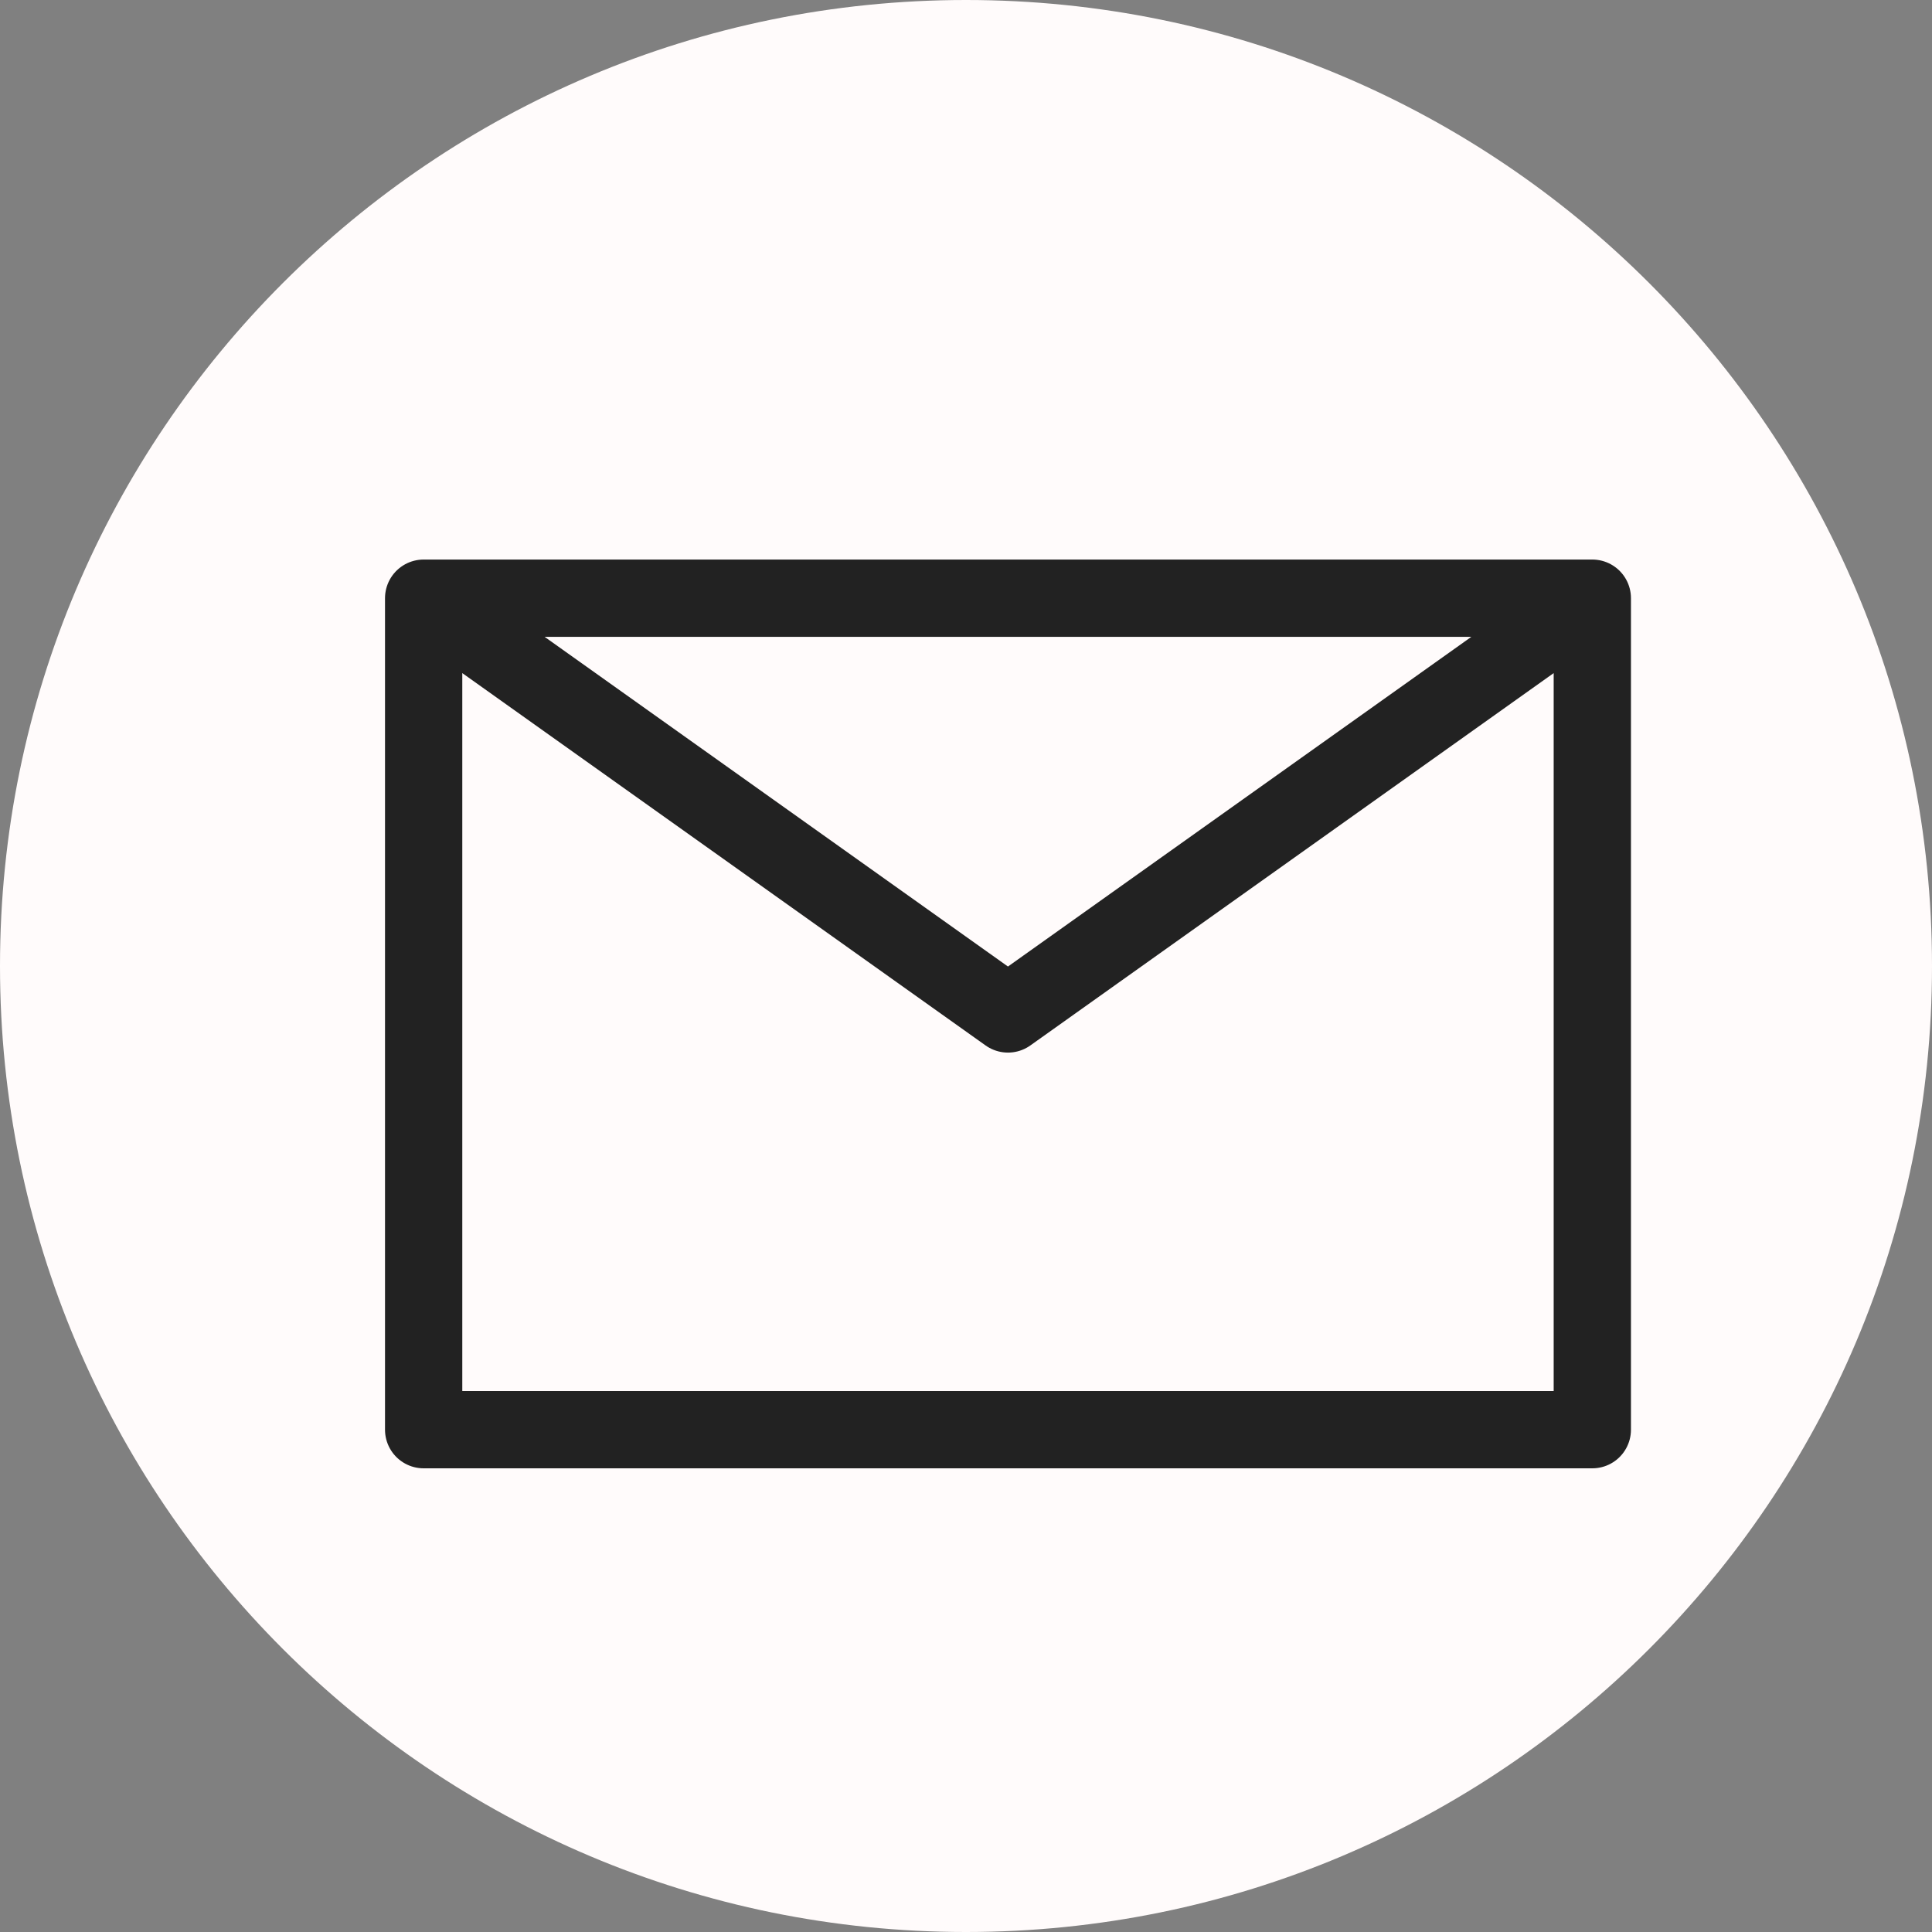
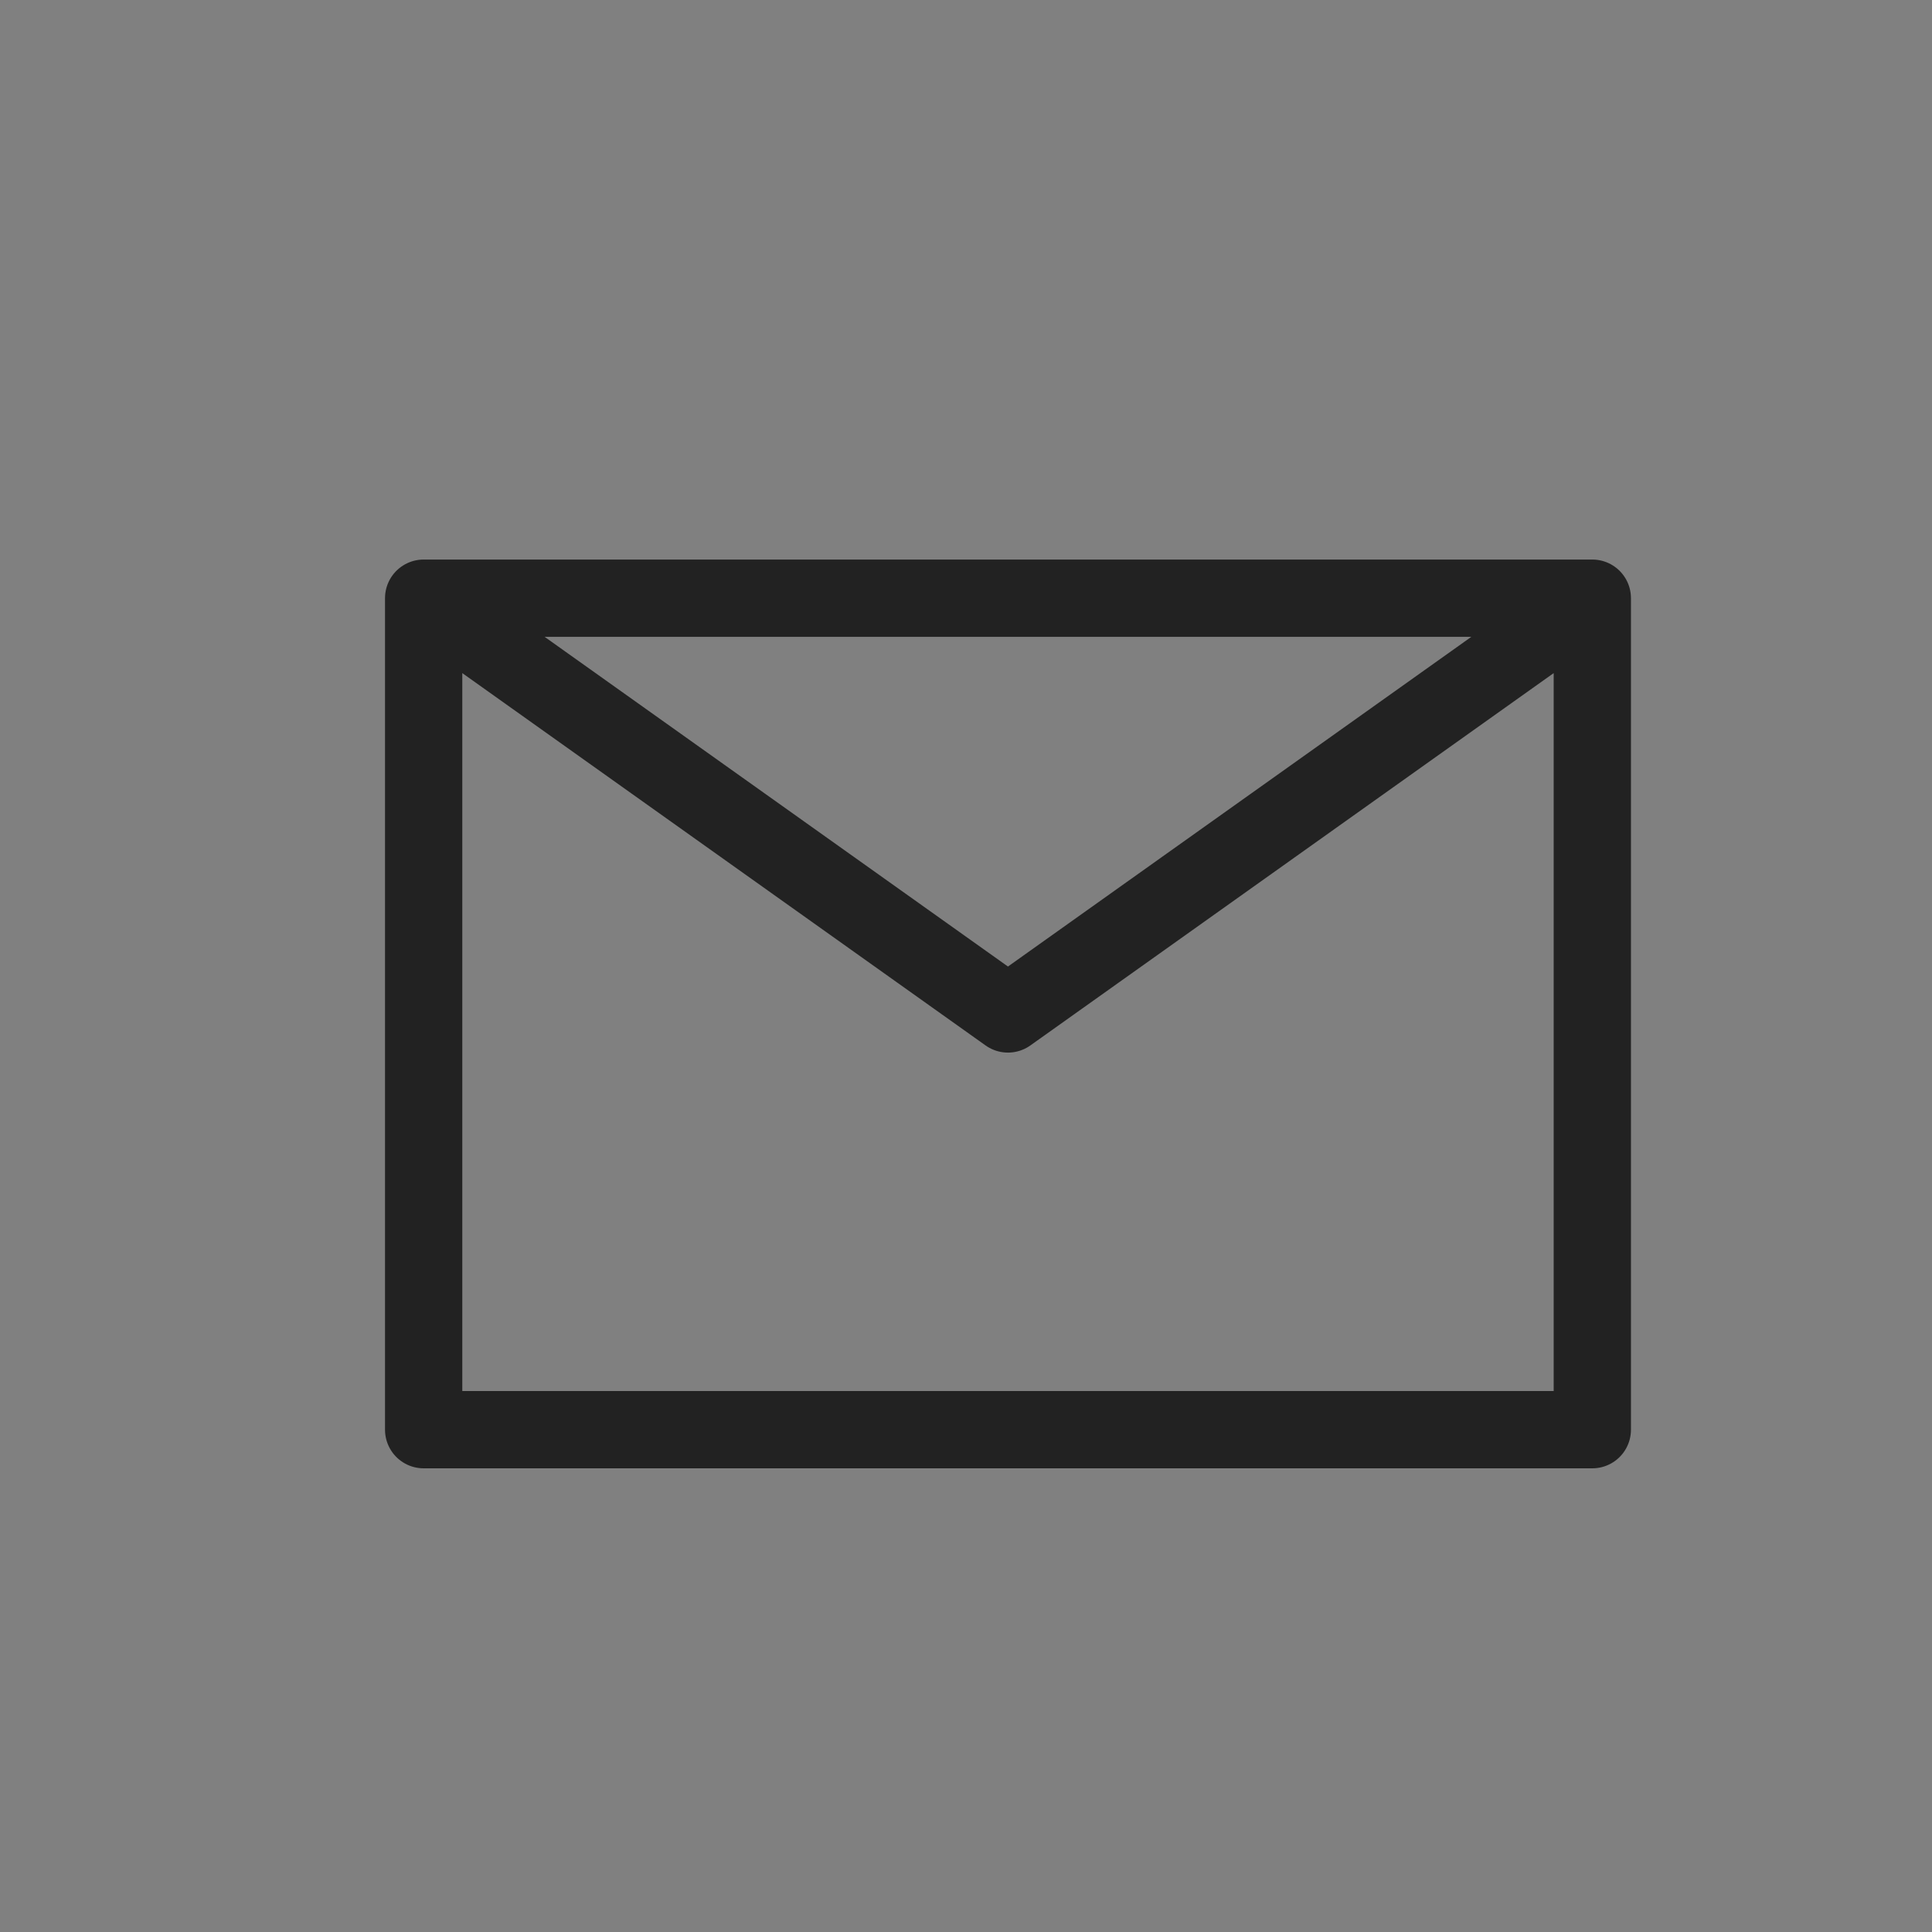
<svg xmlns="http://www.w3.org/2000/svg" width="50" height="50" viewBox="0 0 50 50" fill="none">
  <rect x="0" y="0" width="50" height="50" fill="#808080" stroke="none" />
-   <path d="M50 25C50 38.807 38.807 50 25 50C11.193 50 0 38.807 0 25C0 11.193 11.193 0 25 0C38.807 0 50 11.193 50 25Z" fill="#FFFBFB" />
  <path d="M10.964 15.481L26.086 26.241L41.209 15.481M10.964 37H41.209V15.481H10.964V37Z" stroke="#222222" stroke-width="2" stroke-linecap="round" stroke-linejoin="round" />
</svg>